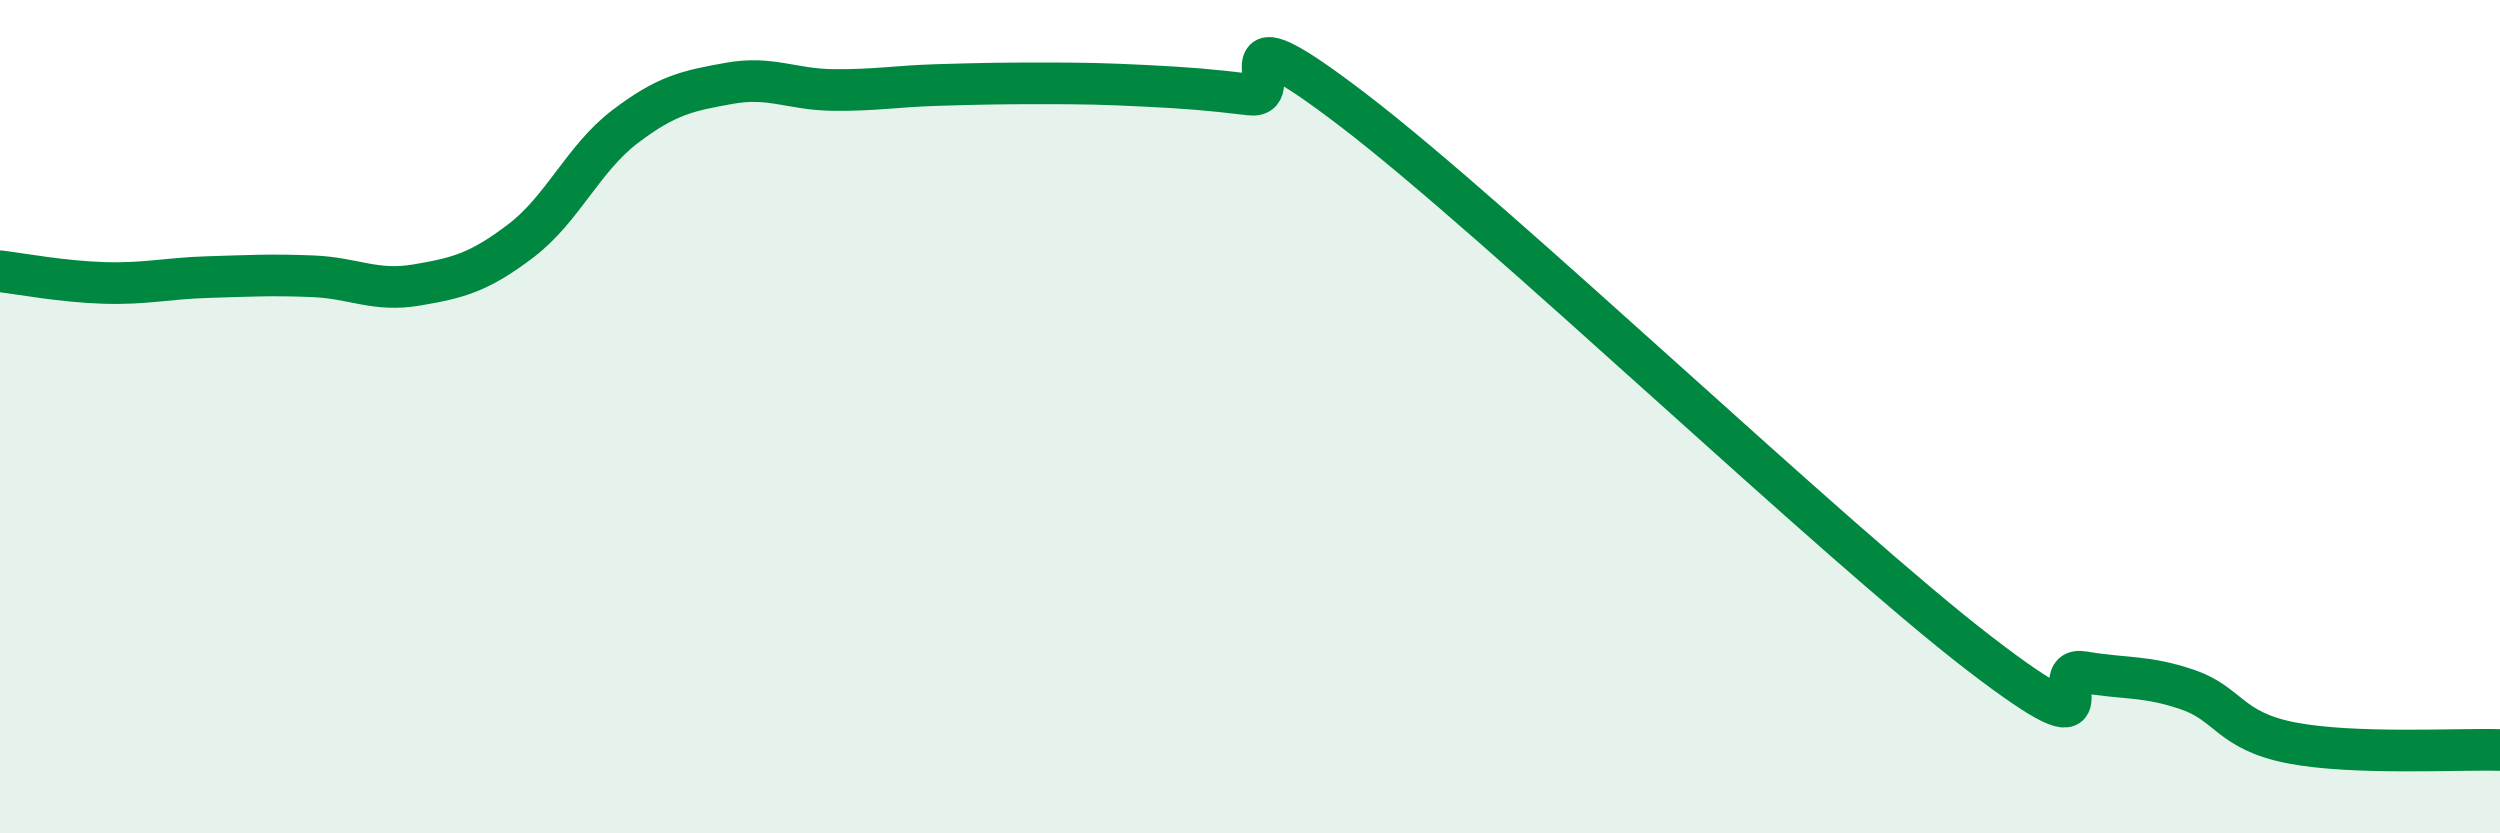
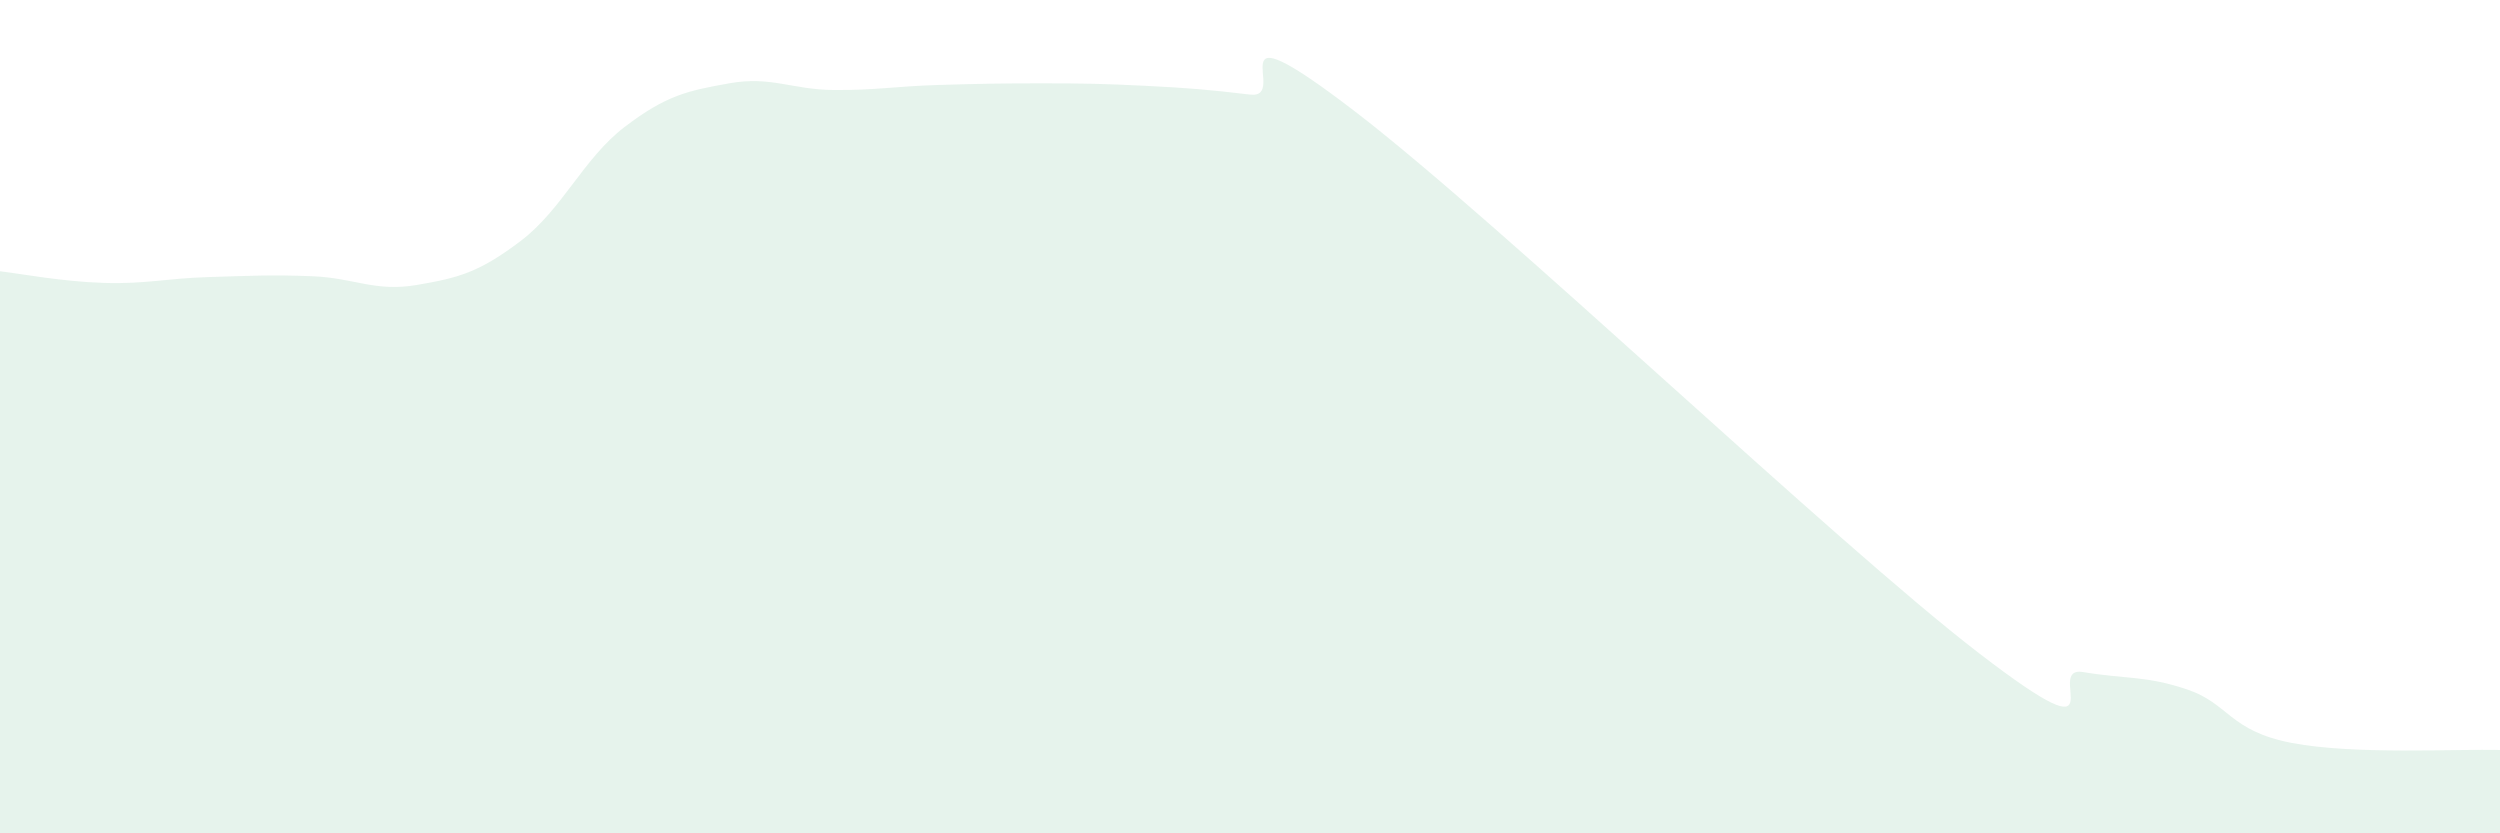
<svg xmlns="http://www.w3.org/2000/svg" width="60" height="20" viewBox="0 0 60 20">
  <path d="M 0,6.51 C 0.5,6.57 1.5,6.76 2.5,6.79 C 3.5,6.82 4,6.68 5,6.65 C 6,6.62 6.5,6.59 7.5,6.63 C 8.5,6.67 9,7.01 10,6.84 C 11,6.67 11.5,6.54 12.5,5.78 C 13.5,5.02 14,3.8 15,3.04 C 16,2.28 16.5,2.18 17.5,2 C 18.5,1.82 19,2.15 20,2.16 C 21,2.17 21.5,2.07 22.5,2.04 C 23.5,2.01 24,2 25,2 C 26,2 26.5,2.01 27.5,2.06 C 28.5,2.11 29,2.15 30,2.27 C 31,2.39 29,-0.02 32.5,2.66 C 36,5.34 44,12.99 47.5,15.68 C 51,18.37 49,15.96 50,16.13 C 51,16.3 51.5,16.21 52.5,16.55 C 53.5,16.89 53.5,17.54 55,17.83 C 56.5,18.12 59,17.97 60,18L60 20L0 20Z" fill="#008740" opacity="0.1" stroke-linecap="round" stroke-linejoin="round" />
-   <path d="M 0,6.51 C 0.5,6.57 1.5,6.76 2.5,6.79 C 3.5,6.82 4,6.68 5,6.65 C 6,6.62 6.5,6.59 7.5,6.63 C 8.5,6.67 9,7.01 10,6.84 C 11,6.67 11.5,6.54 12.5,5.78 C 13.5,5.02 14,3.8 15,3.04 C 16,2.28 16.5,2.18 17.5,2 C 18.5,1.82 19,2.15 20,2.16 C 21,2.17 21.5,2.07 22.5,2.04 C 23.5,2.01 24,2 25,2 C 26,2 26.5,2.01 27.5,2.06 C 28.5,2.11 29,2.15 30,2.27 C 31,2.39 29,-0.02 32.5,2.66 C 36,5.34 44,12.99 47.5,15.68 C 51,18.37 49,15.96 50,16.13 C 51,16.3 51.5,16.21 52.5,16.55 C 53.5,16.89 53.5,17.54 55,17.83 C 56.5,18.12 59,17.97 60,18" stroke="#008740" stroke-width="1" fill="none" stroke-linecap="round" stroke-linejoin="round" />
</svg>